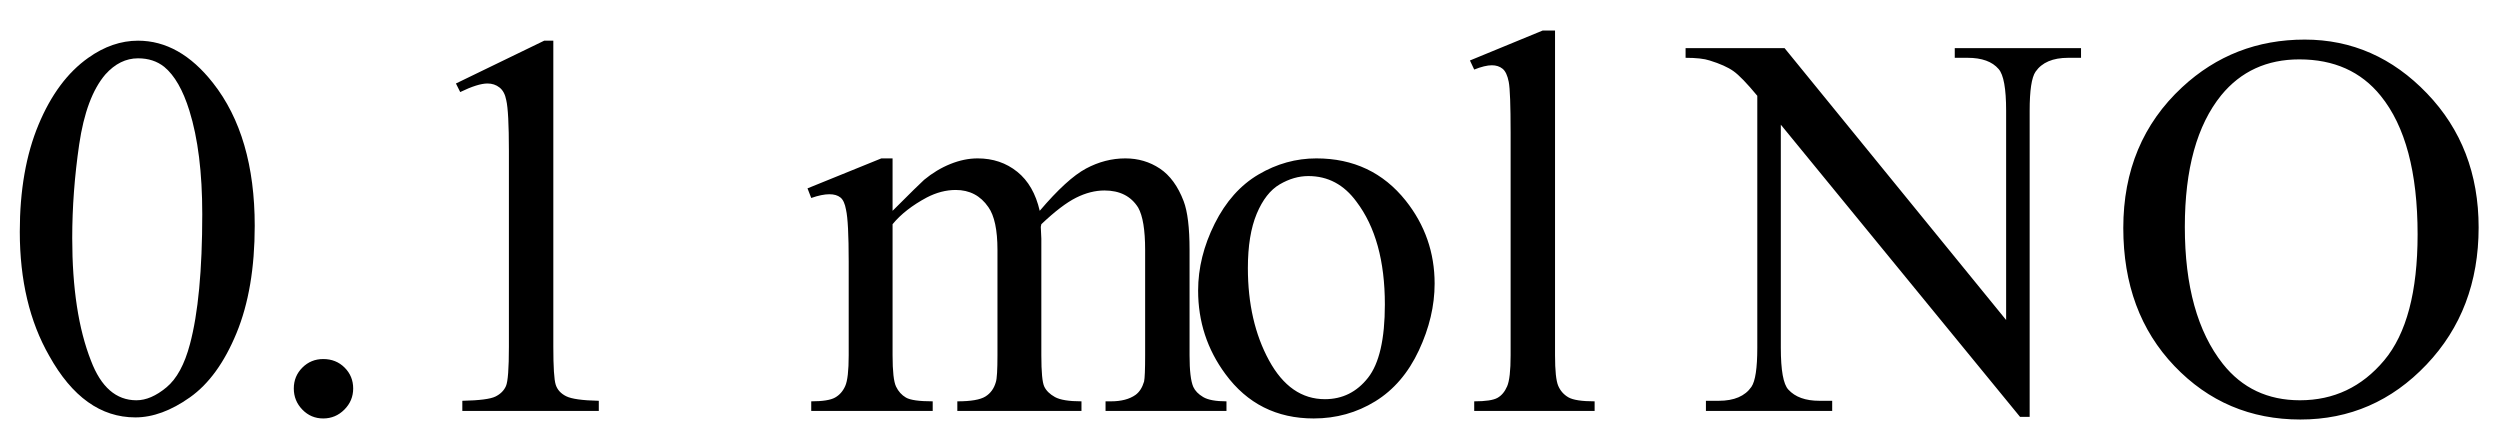
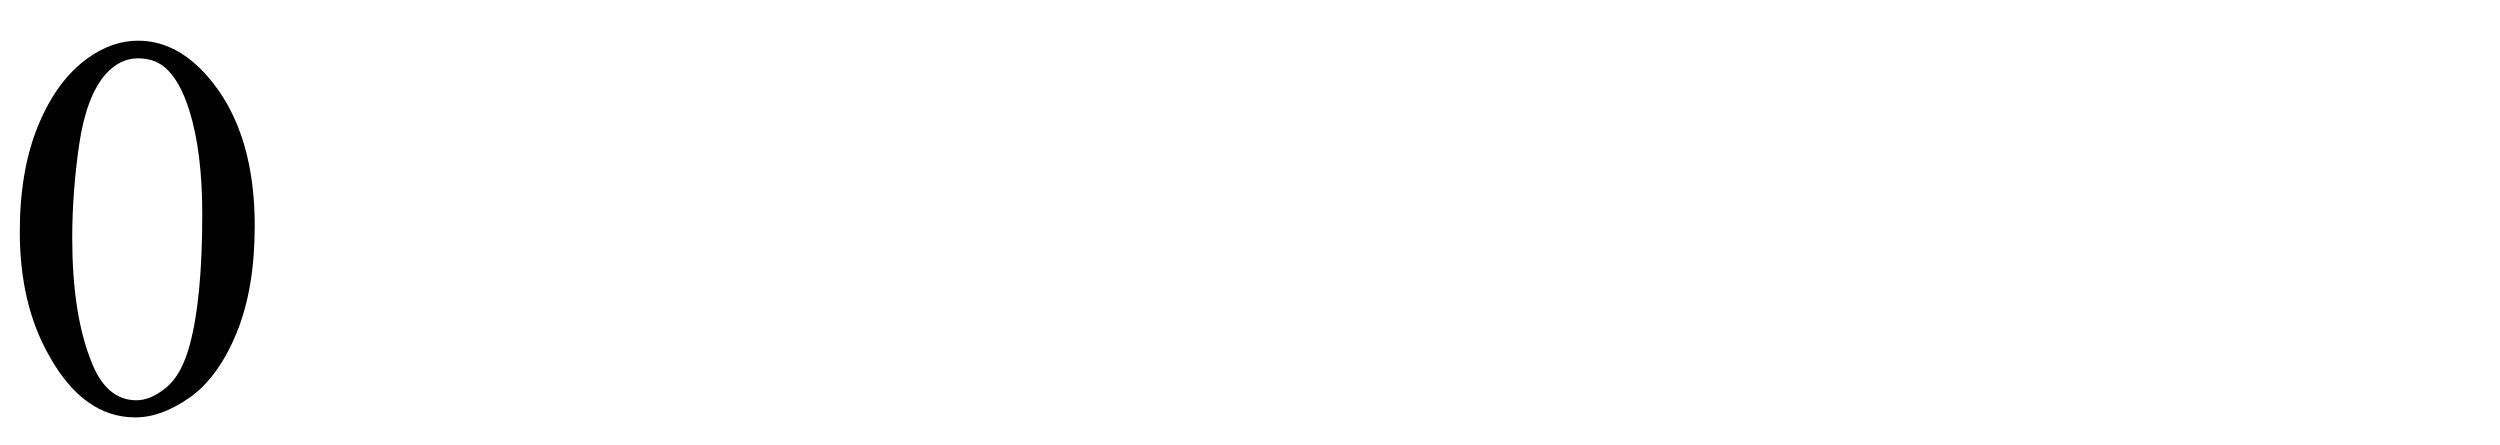
<svg xmlns="http://www.w3.org/2000/svg" stroke-dasharray="none" shape-rendering="auto" font-family="'Dialog'" width="73" text-rendering="auto" fill-opacity="1" contentScriptType="text/ecmascript" color-interpolation="auto" color-rendering="auto" preserveAspectRatio="xMidYMid meet" font-size="12" fill="black" stroke="black" image-rendering="auto" stroke-miterlimit="10" zoomAndPan="magnify" version="1.0" stroke-linecap="square" stroke-linejoin="miter" contentStyleType="text/css" font-style="normal" height="13" stroke-width="1" stroke-dashoffset="0" font-weight="normal" stroke-opacity="1">
  <defs id="genericDefs" />
  <g>
    <g text-rendering="optimizeLegibility" transform="translate(0,12)" color-rendering="optimizeQuality" color-interpolation="linearRGB" image-rendering="optimizeQuality">
      <path d="M0.578 -5.234 Q0.578 -7.047 1.125 -8.359 Q1.672 -9.672 2.578 -10.312 Q3.281 -10.812 4.031 -10.812 Q5.25 -10.812 6.219 -9.578 Q7.438 -8.031 7.438 -5.406 Q7.438 -3.562 6.906 -2.273 Q6.375 -0.984 5.547 -0.398 Q4.719 0.188 3.953 0.188 Q2.438 0.188 1.438 -1.609 Q0.578 -3.109 0.578 -5.234 ZM2.109 -5.047 Q2.109 -2.859 2.656 -1.469 Q3.094 -0.312 3.984 -0.312 Q4.406 -0.312 4.859 -0.688 Q5.312 -1.062 5.547 -1.953 Q5.906 -3.297 5.906 -5.75 Q5.906 -7.562 5.531 -8.766 Q5.25 -9.672 4.797 -10.047 Q4.484 -10.297 4.031 -10.297 Q3.5 -10.297 3.078 -9.828 Q2.516 -9.172 2.312 -7.781 Q2.109 -6.391 2.109 -5.047 Z" stroke="none" />
    </g>
    <g text-rendering="optimizeLegibility" transform="translate(7.438,12)" color-rendering="optimizeQuality" color-interpolation="linearRGB" image-rendering="optimizeQuality">
-       <path d="M2 -1.516 Q2.375 -1.516 2.625 -1.266 Q2.875 -1.016 2.875 -0.656 Q2.875 -0.297 2.617 -0.039 Q2.359 0.219 2 0.219 Q1.641 0.219 1.391 -0.039 Q1.141 -0.297 1.141 -0.656 Q1.141 -1.016 1.391 -1.266 Q1.641 -1.516 2 -1.516 ZM5.875 -9.562 L8.453 -10.812 L8.719 -10.812 L8.719 -1.875 Q8.719 -0.984 8.789 -0.766 Q8.859 -0.547 9.094 -0.43 Q9.328 -0.312 10.047 -0.297 L10.047 0 L6.062 0 L6.062 -0.297 Q6.812 -0.312 7.031 -0.422 Q7.25 -0.531 7.336 -0.727 Q7.422 -0.922 7.422 -1.875 L7.422 -7.594 Q7.422 -8.75 7.344 -9.078 Q7.297 -9.328 7.148 -9.445 Q7 -9.562 6.797 -9.562 Q6.516 -9.562 6 -9.312 L5.875 -9.562 ZM18.625 -5.844 Q19.406 -6.625 19.547 -6.75 Q19.906 -7.047 20.312 -7.211 Q20.719 -7.375 21.109 -7.375 Q21.781 -7.375 22.266 -6.984 Q22.75 -6.594 22.922 -5.844 Q23.719 -6.781 24.273 -7.078 Q24.828 -7.375 25.422 -7.375 Q25.984 -7.375 26.43 -7.078 Q26.875 -6.781 27.125 -6.125 Q27.297 -5.672 27.297 -4.703 L27.297 -1.625 Q27.297 -0.953 27.406 -0.703 Q27.484 -0.531 27.695 -0.406 Q27.906 -0.281 28.375 -0.281 L28.375 0 L24.844 0 L24.844 -0.281 L25 -0.281 Q25.453 -0.281 25.719 -0.469 Q25.891 -0.594 25.969 -0.859 Q26 -1 26 -1.625 L26 -4.703 Q26 -5.578 25.797 -5.938 Q25.484 -6.438 24.812 -6.438 Q24.406 -6.438 23.984 -6.227 Q23.562 -6.016 22.969 -5.453 L22.953 -5.375 L22.969 -5.031 L22.969 -1.625 Q22.969 -0.891 23.055 -0.711 Q23.141 -0.531 23.367 -0.406 Q23.594 -0.281 24.141 -0.281 L24.141 0 L20.516 0 L20.516 -0.281 Q21.109 -0.281 21.336 -0.422 Q21.562 -0.562 21.641 -0.844 Q21.688 -0.984 21.688 -1.625 L21.688 -4.703 Q21.688 -5.578 21.422 -5.953 Q21.078 -6.453 20.469 -6.453 Q20.047 -6.453 19.625 -6.234 Q18.984 -5.891 18.625 -5.453 L18.625 -1.625 Q18.625 -0.922 18.727 -0.711 Q18.828 -0.5 19.016 -0.391 Q19.203 -0.281 19.797 -0.281 L19.797 0 L16.25 0 L16.25 -0.281 Q16.75 -0.281 16.945 -0.391 Q17.141 -0.5 17.242 -0.727 Q17.344 -0.953 17.344 -1.625 L17.344 -4.359 Q17.344 -5.531 17.266 -5.875 Q17.219 -6.141 17.102 -6.234 Q16.984 -6.328 16.781 -6.328 Q16.562 -6.328 16.25 -6.219 L16.141 -6.5 L18.297 -7.375 L18.625 -7.375 L18.625 -5.844 ZM31 -7.375 Q32.625 -7.375 33.609 -6.141 Q34.453 -5.078 34.453 -3.719 Q34.453 -2.75 33.992 -1.766 Q33.531 -0.781 32.719 -0.281 Q31.906 0.219 30.922 0.219 Q29.297 0.219 28.344 -1.078 Q27.547 -2.156 27.547 -3.516 Q27.547 -4.5 28.031 -5.469 Q28.516 -6.438 29.312 -6.906 Q30.109 -7.375 31 -7.375 ZM30.766 -6.859 Q30.344 -6.859 29.93 -6.617 Q29.516 -6.375 29.258 -5.758 Q29 -5.141 29 -4.172 Q29 -2.609 29.617 -1.477 Q30.234 -0.344 31.25 -0.344 Q32.016 -0.344 32.508 -0.969 Q33 -1.594 33 -3.109 Q33 -5.016 32.172 -6.109 Q31.625 -6.859 30.766 -6.859 ZM37.969 -11.109 L37.969 -1.625 Q37.969 -0.953 38.062 -0.734 Q38.156 -0.516 38.359 -0.398 Q38.562 -0.281 39.125 -0.281 L39.125 0 L35.609 0 L35.609 -0.281 Q36.109 -0.281 36.289 -0.383 Q36.469 -0.484 36.57 -0.719 Q36.672 -0.953 36.672 -1.625 L36.672 -8.125 Q36.672 -9.328 36.617 -9.609 Q36.562 -9.891 36.438 -9.992 Q36.312 -10.094 36.125 -10.094 Q35.922 -10.094 35.609 -9.969 L35.484 -10.234 L37.609 -11.109 L37.969 -11.109 ZM41.781 -10.594 L44.672 -10.594 L51.141 -2.656 L51.141 -8.766 Q51.141 -9.734 50.922 -9.984 Q50.641 -10.312 50.016 -10.312 L49.641 -10.312 L49.641 -10.594 L53.328 -10.594 L53.328 -10.312 L52.953 -10.312 Q52.281 -10.312 52 -9.906 Q51.828 -9.656 51.828 -8.766 L51.828 0.172 L51.547 0.172 L44.562 -8.359 L44.562 -1.844 Q44.562 -0.859 44.781 -0.625 Q45.078 -0.297 45.688 -0.297 L46.062 -0.297 L46.062 0 L42.375 0 L42.375 -0.297 L42.75 -0.297 Q43.422 -0.297 43.703 -0.703 Q43.875 -0.953 43.875 -1.844 L43.875 -9.203 Q43.422 -9.75 43.18 -9.922 Q42.938 -10.094 42.484 -10.234 Q42.25 -10.312 41.781 -10.312 L41.781 -10.594 ZM59.859 -10.844 Q61.922 -10.844 63.43 -9.273 Q64.938 -7.703 64.938 -5.359 Q64.938 -2.953 63.414 -1.352 Q61.891 0.25 59.734 0.25 Q57.547 0.25 56.055 -1.312 Q54.562 -2.875 54.562 -5.344 Q54.562 -7.859 56.281 -9.453 Q57.781 -10.844 59.859 -10.844 ZM59.703 -10.266 Q58.281 -10.266 57.422 -9.219 Q56.359 -7.906 56.359 -5.375 Q56.359 -2.781 57.469 -1.375 Q58.312 -0.312 59.719 -0.312 Q61.203 -0.312 62.18 -1.477 Q63.156 -2.641 63.156 -5.156 Q63.156 -7.875 62.078 -9.203 Q61.219 -10.266 59.703 -10.266 Z" stroke="none" />
-     </g>
+       </g>
  </g>
</svg>